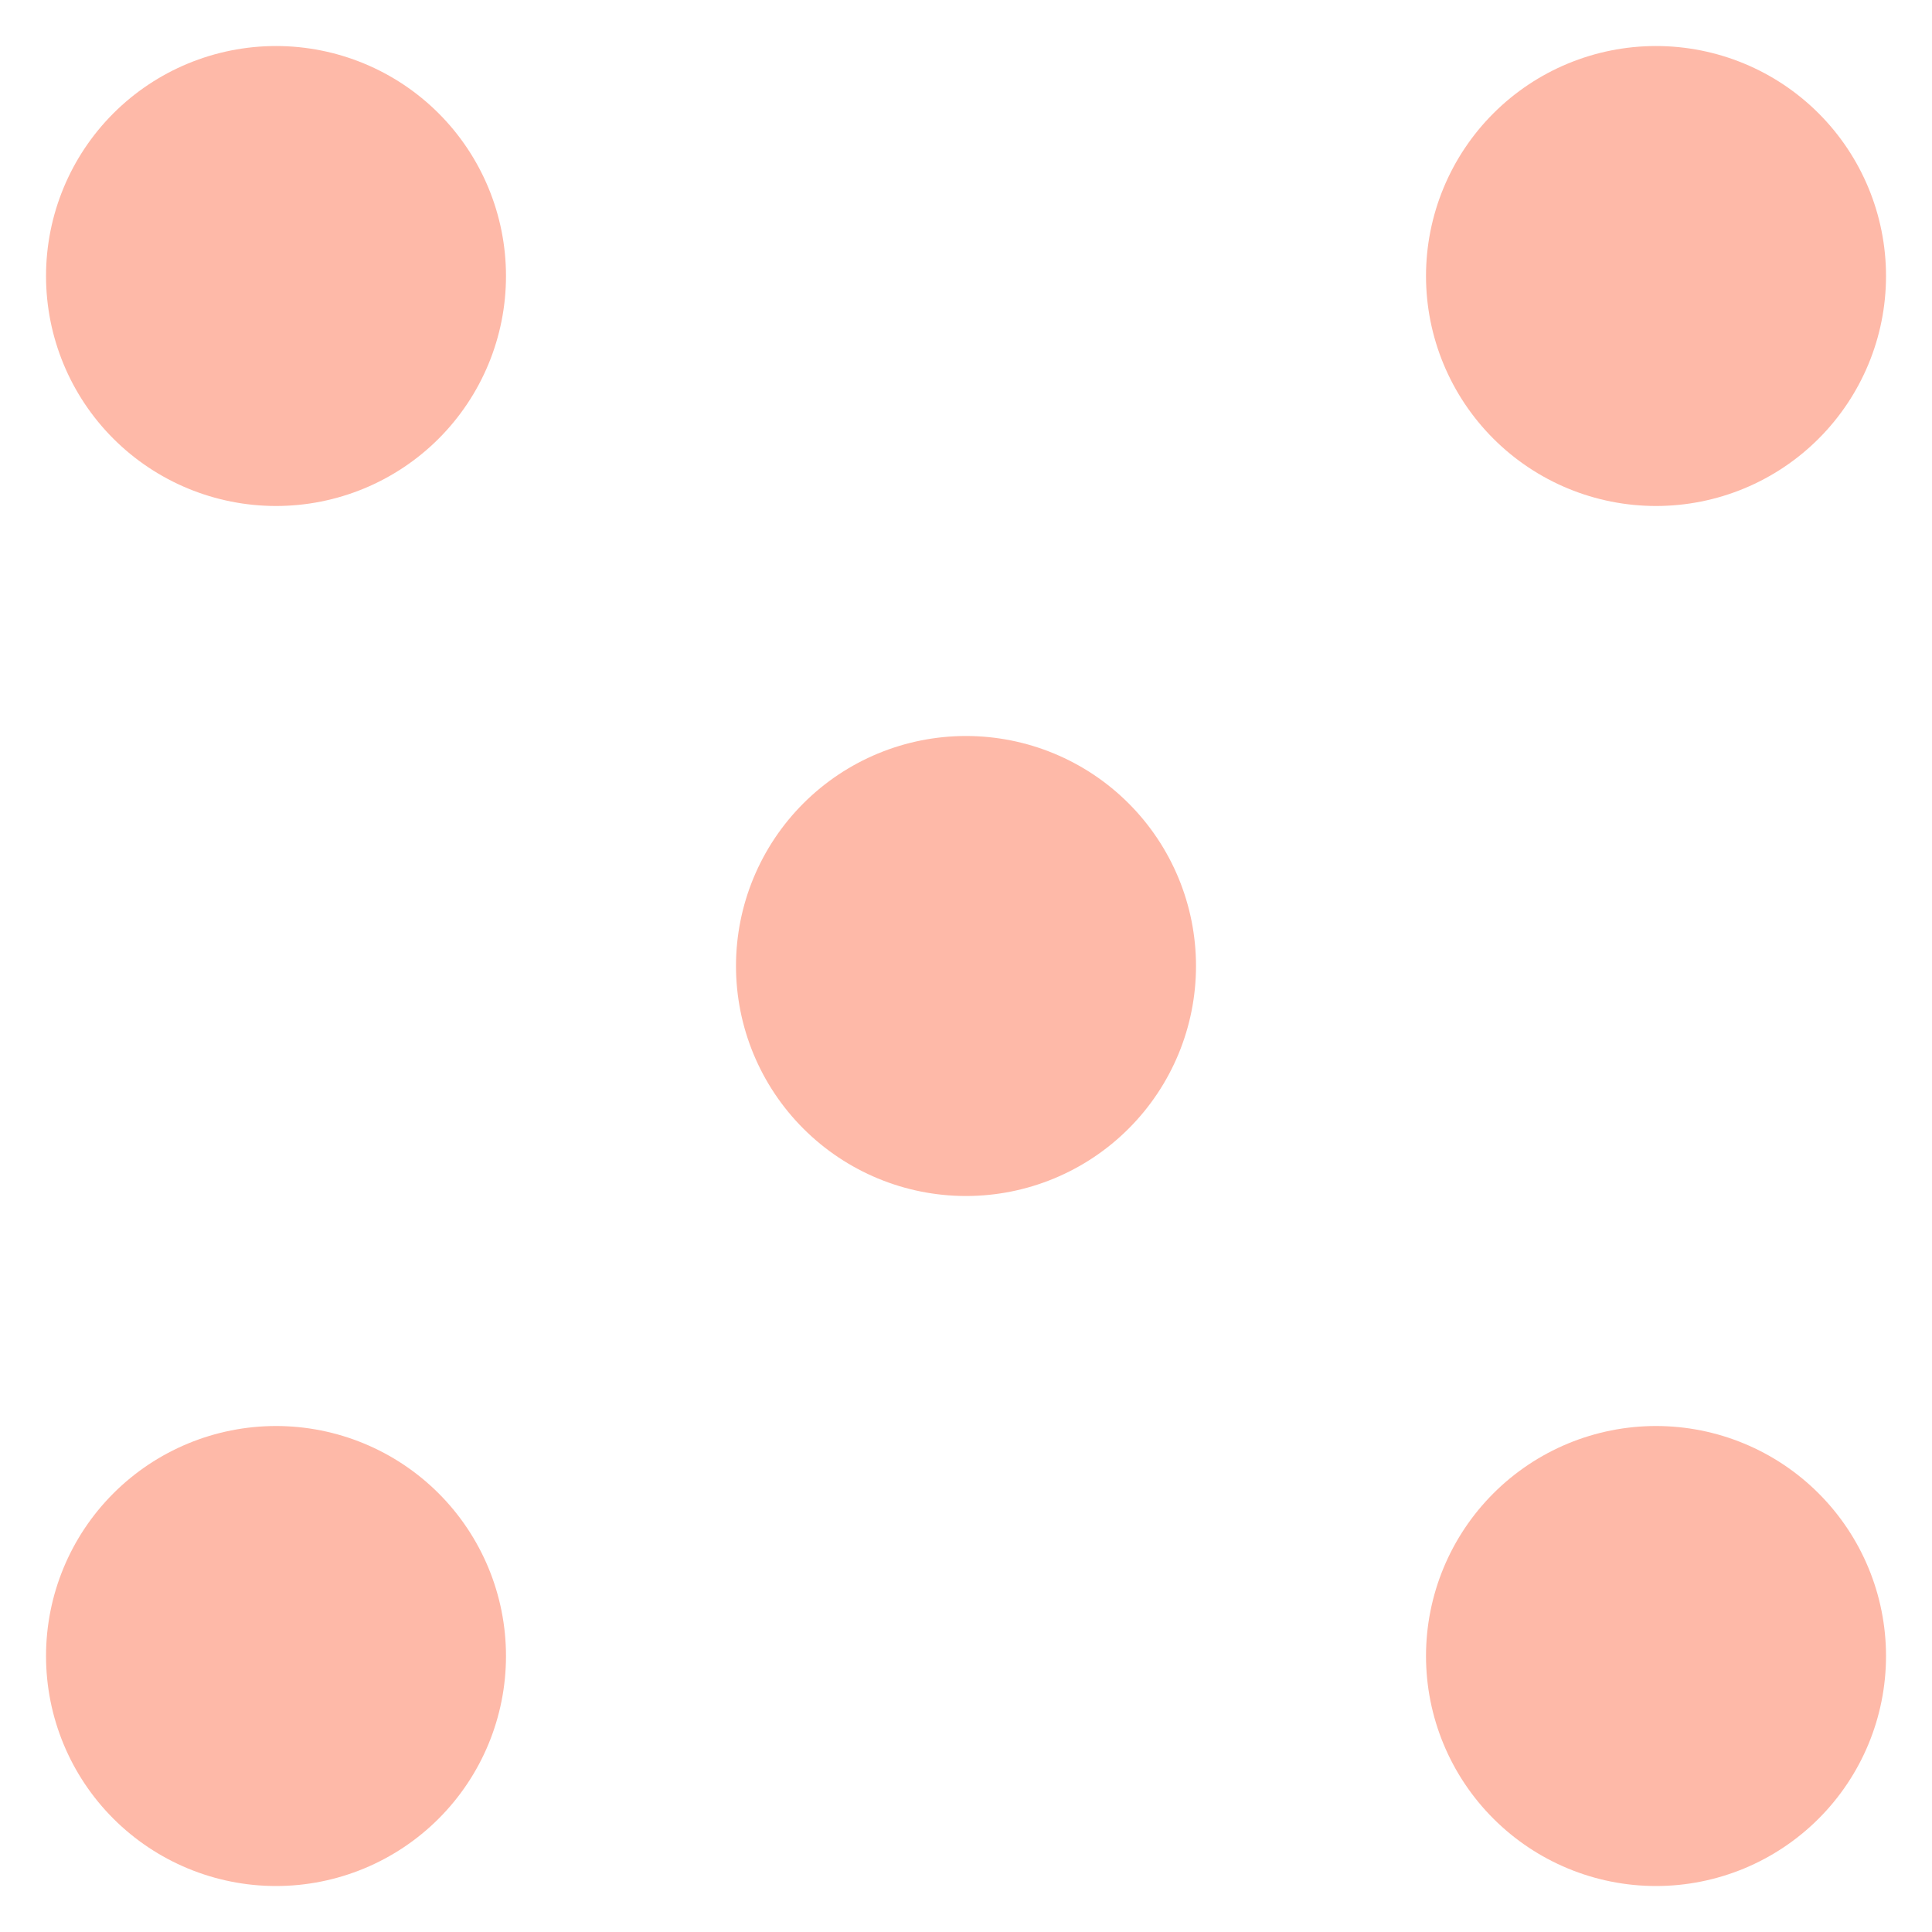
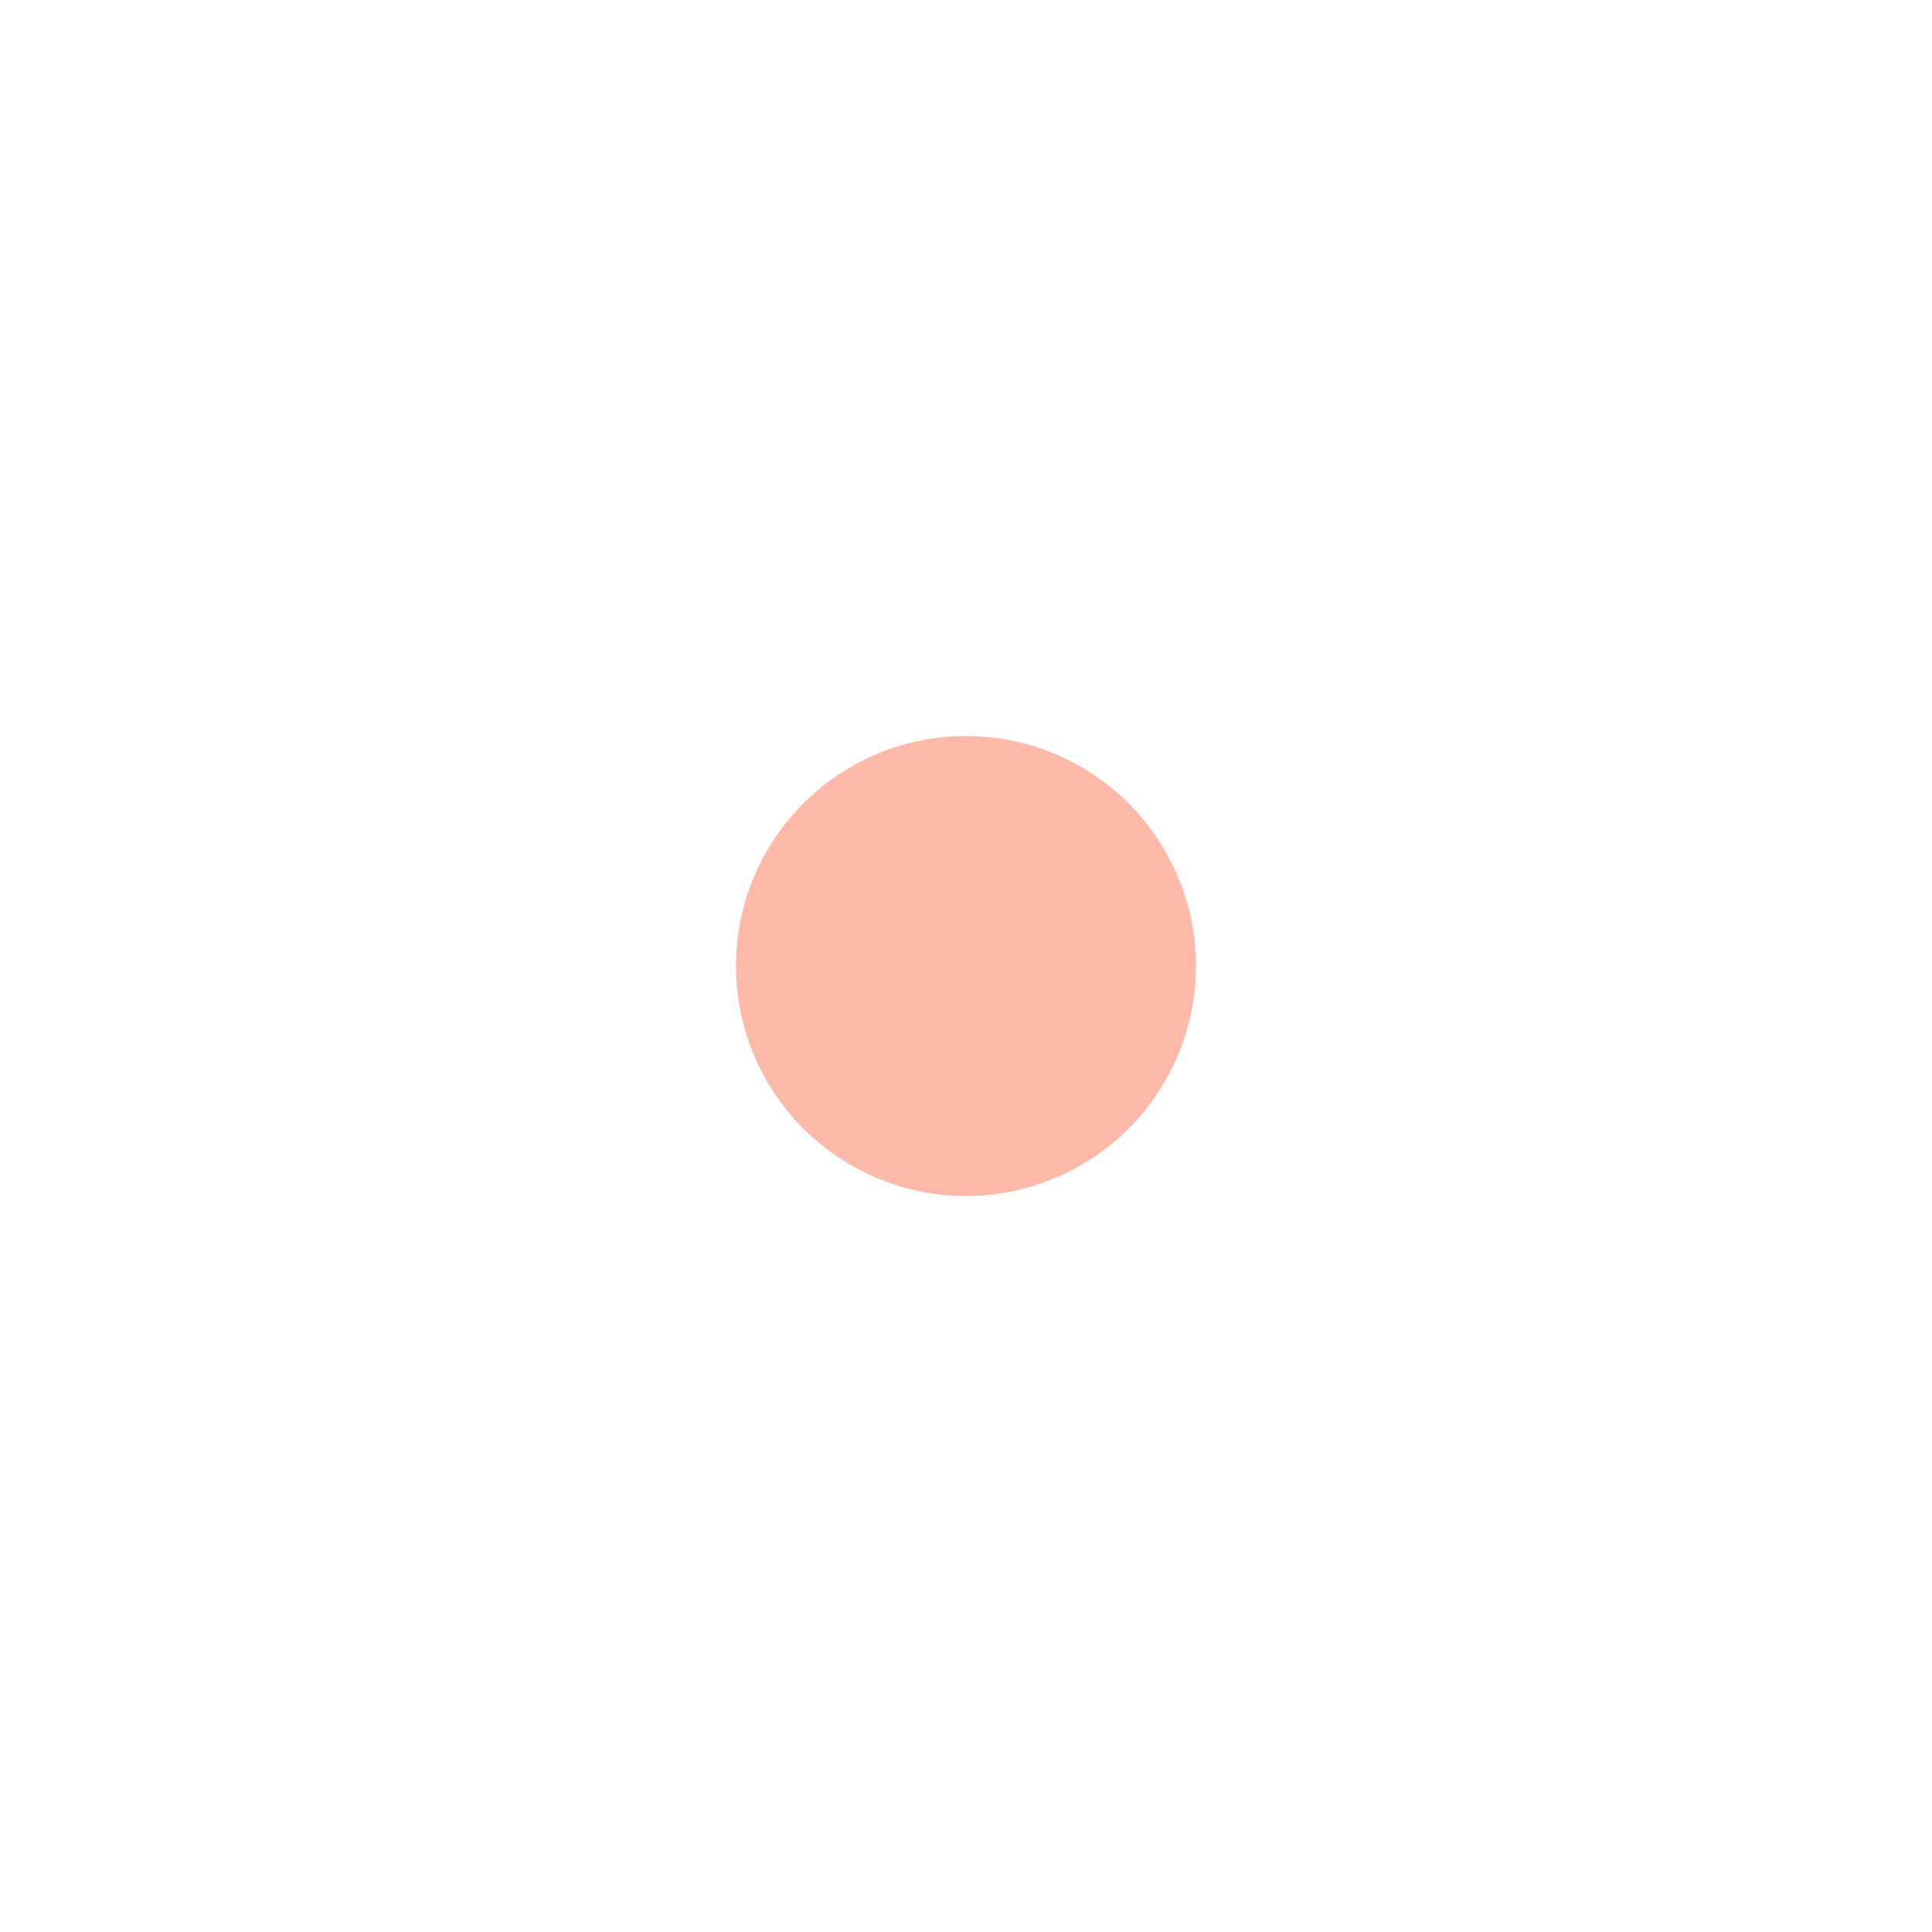
<svg xmlns="http://www.w3.org/2000/svg" width="40" height="40" viewBox="0 0 40 40" fill="none">
-   <path d="M10.476 5.715C10.476 6.977 9.975 8.189 9.082 9.082C8.189 9.975 6.977 10.476 5.715 10.476C4.452 10.476 3.24 9.975 2.347 9.082C1.454 8.189 0.953 6.977 0.953 5.715C0.953 4.452 1.454 3.24 2.347 2.347C3.24 1.454 4.452 0.953 5.715 0.953C6.977 0.953 8.189 1.454 9.082 2.347C9.975 3.24 10.476 4.452 10.476 5.715Z" fill="#FEB9A8" />
-   <path d="M5.715 39.048C6.977 39.048 8.189 38.546 9.082 37.653C9.975 36.76 10.476 35.549 10.476 34.286C10.476 33.023 9.975 31.812 9.082 30.919C8.189 30.026 6.977 29.524 5.715 29.524C4.452 29.524 3.24 30.026 2.347 30.919C1.454 31.812 0.953 33.023 0.953 34.286C0.953 35.549 1.454 36.76 2.347 37.653C3.24 38.546 4.452 39.048 5.715 39.048Z" fill="#FEB9A8" />
  <path d="M20 24.762C21.263 24.762 22.474 24.26 23.367 23.367C24.26 22.474 24.762 21.263 24.762 20C24.762 18.737 24.26 17.526 23.367 16.633C22.474 15.74 21.263 15.238 20 15.238C18.737 15.238 17.526 15.74 16.633 16.633C15.74 17.526 15.238 18.737 15.238 20C15.238 21.263 15.74 22.474 16.633 23.367C17.526 24.26 18.737 24.762 20 24.762Z" fill="#FEB9A8" />
-   <path d="M34.286 10.476C35.549 10.476 36.76 9.975 37.653 9.082C38.546 8.189 39.048 6.977 39.048 5.715C39.048 4.452 38.546 3.24 37.653 2.347C36.76 1.454 35.549 0.953 34.286 0.953C33.023 0.953 31.812 1.454 30.919 2.347C30.026 3.24 29.524 4.452 29.524 5.715C29.524 6.977 30.026 8.189 30.919 9.082C31.812 9.975 33.023 10.476 34.286 10.476Z" fill="#FEB9A8" />
-   <path d="M34.286 39.048C35.549 39.048 36.76 38.546 37.653 37.653C38.546 36.76 39.048 35.549 39.048 34.286C39.048 33.023 38.546 31.812 37.653 30.919C36.76 30.026 35.549 29.524 34.286 29.524C33.023 29.524 31.812 30.026 30.919 30.919C30.026 31.812 29.524 33.023 29.524 34.286C29.524 35.549 30.026 36.76 30.919 37.653C31.812 38.546 33.023 39.048 34.286 39.048Z" fill="#FEB9A8" />
</svg>